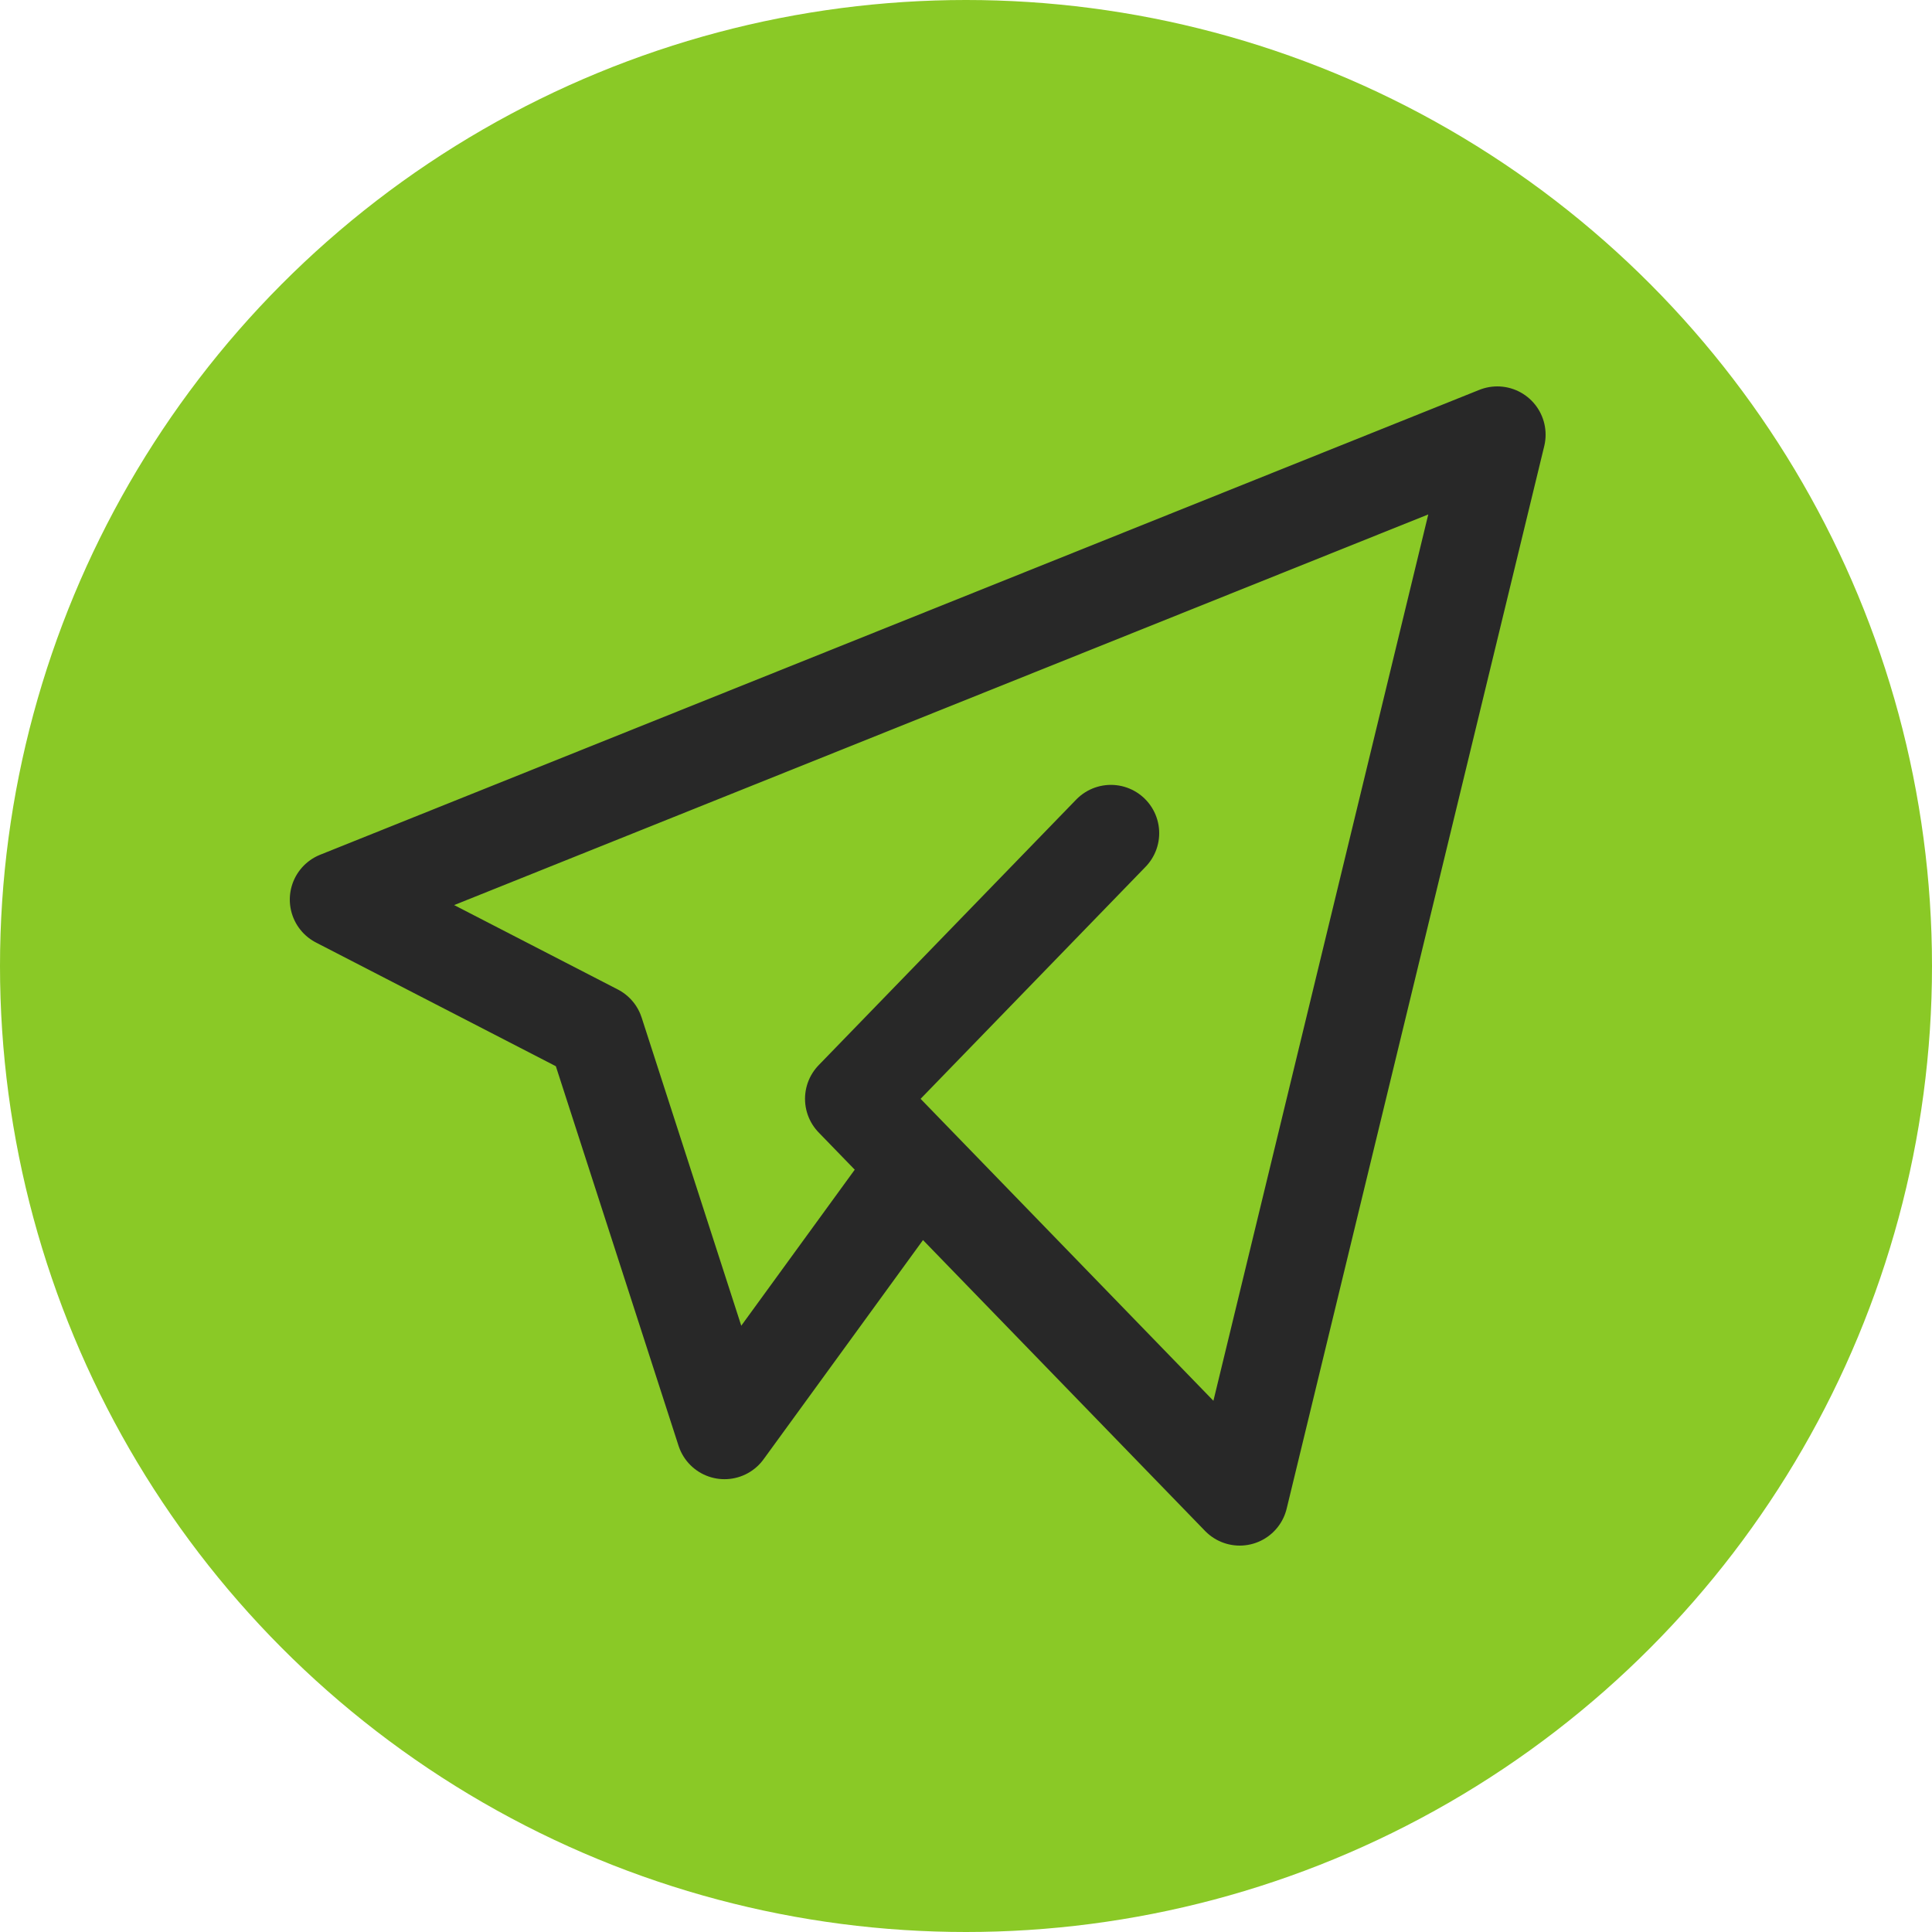
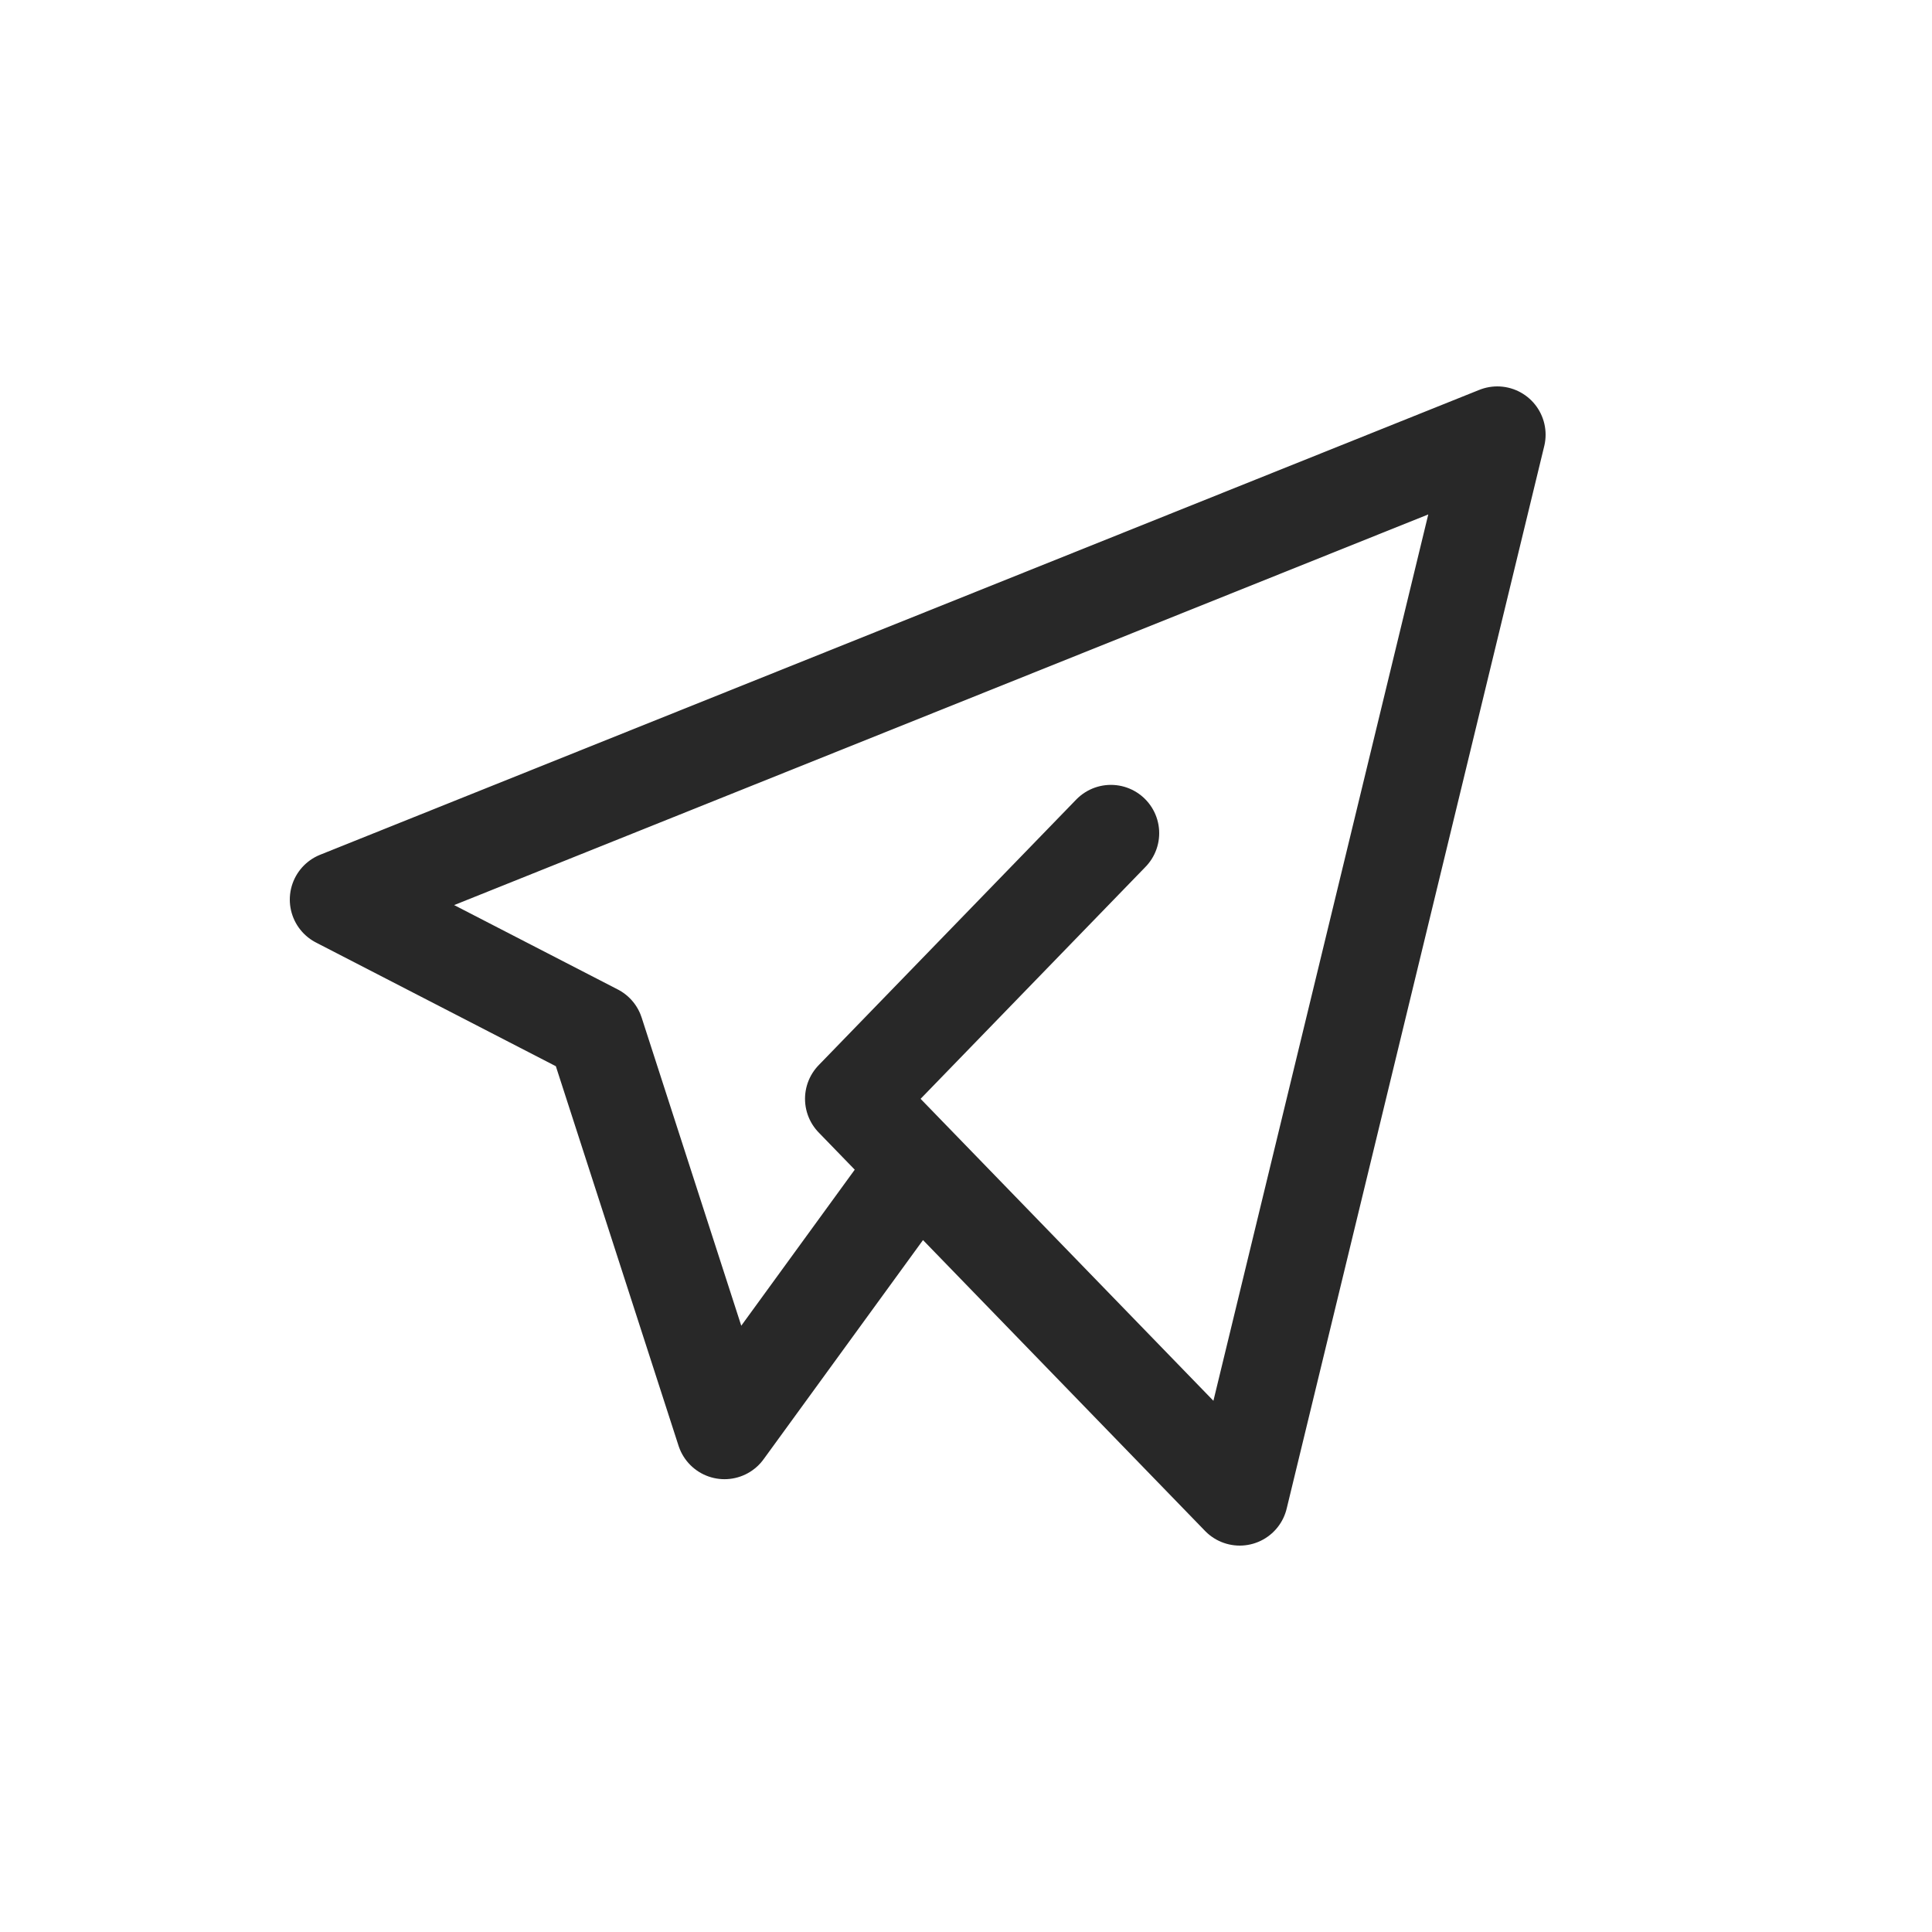
<svg xmlns="http://www.w3.org/2000/svg" width="40" height="40" viewBox="0 0 40 40" fill="none">
-   <circle cx="20" cy="20" r="20" fill="#8AC926" />
  <path d="M23 17.25L17.667 22.75L25.667 31L31 9L7 18.625L12.333 21.375L15 29.625L19 24.125" stroke="#282828" stroke-width="2" stroke-linecap="round" stroke-linejoin="round" />
</svg>